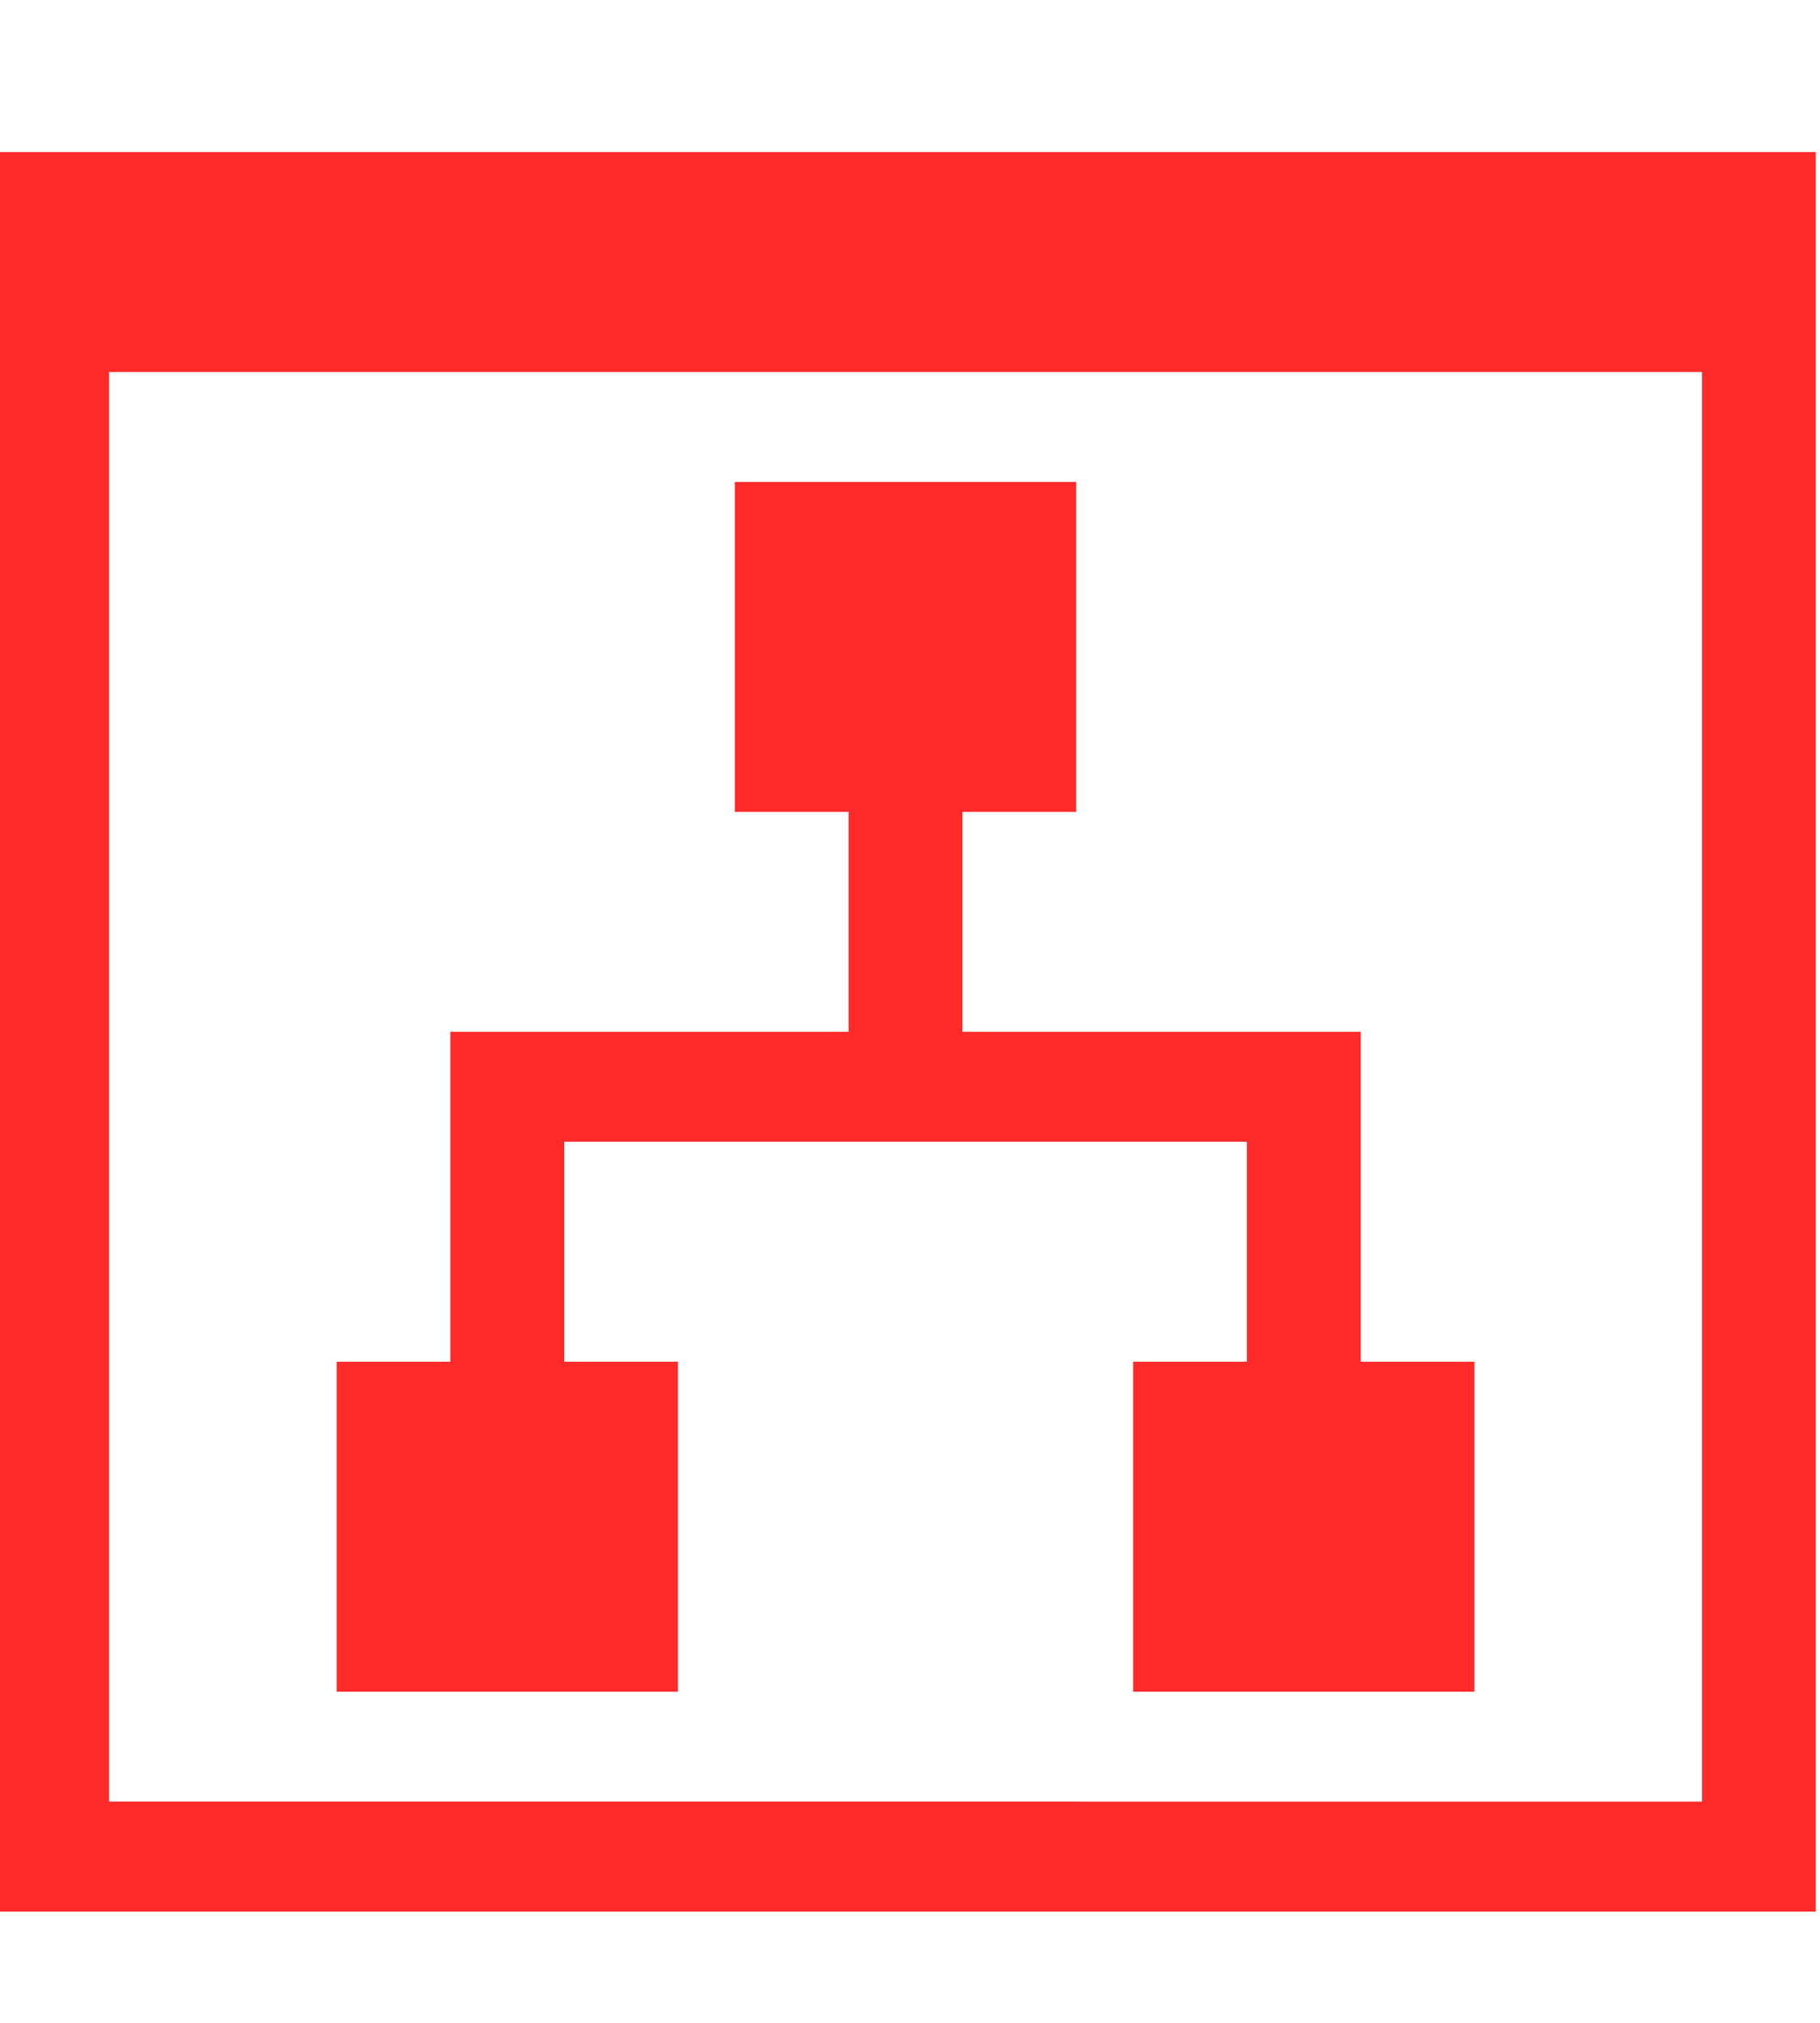
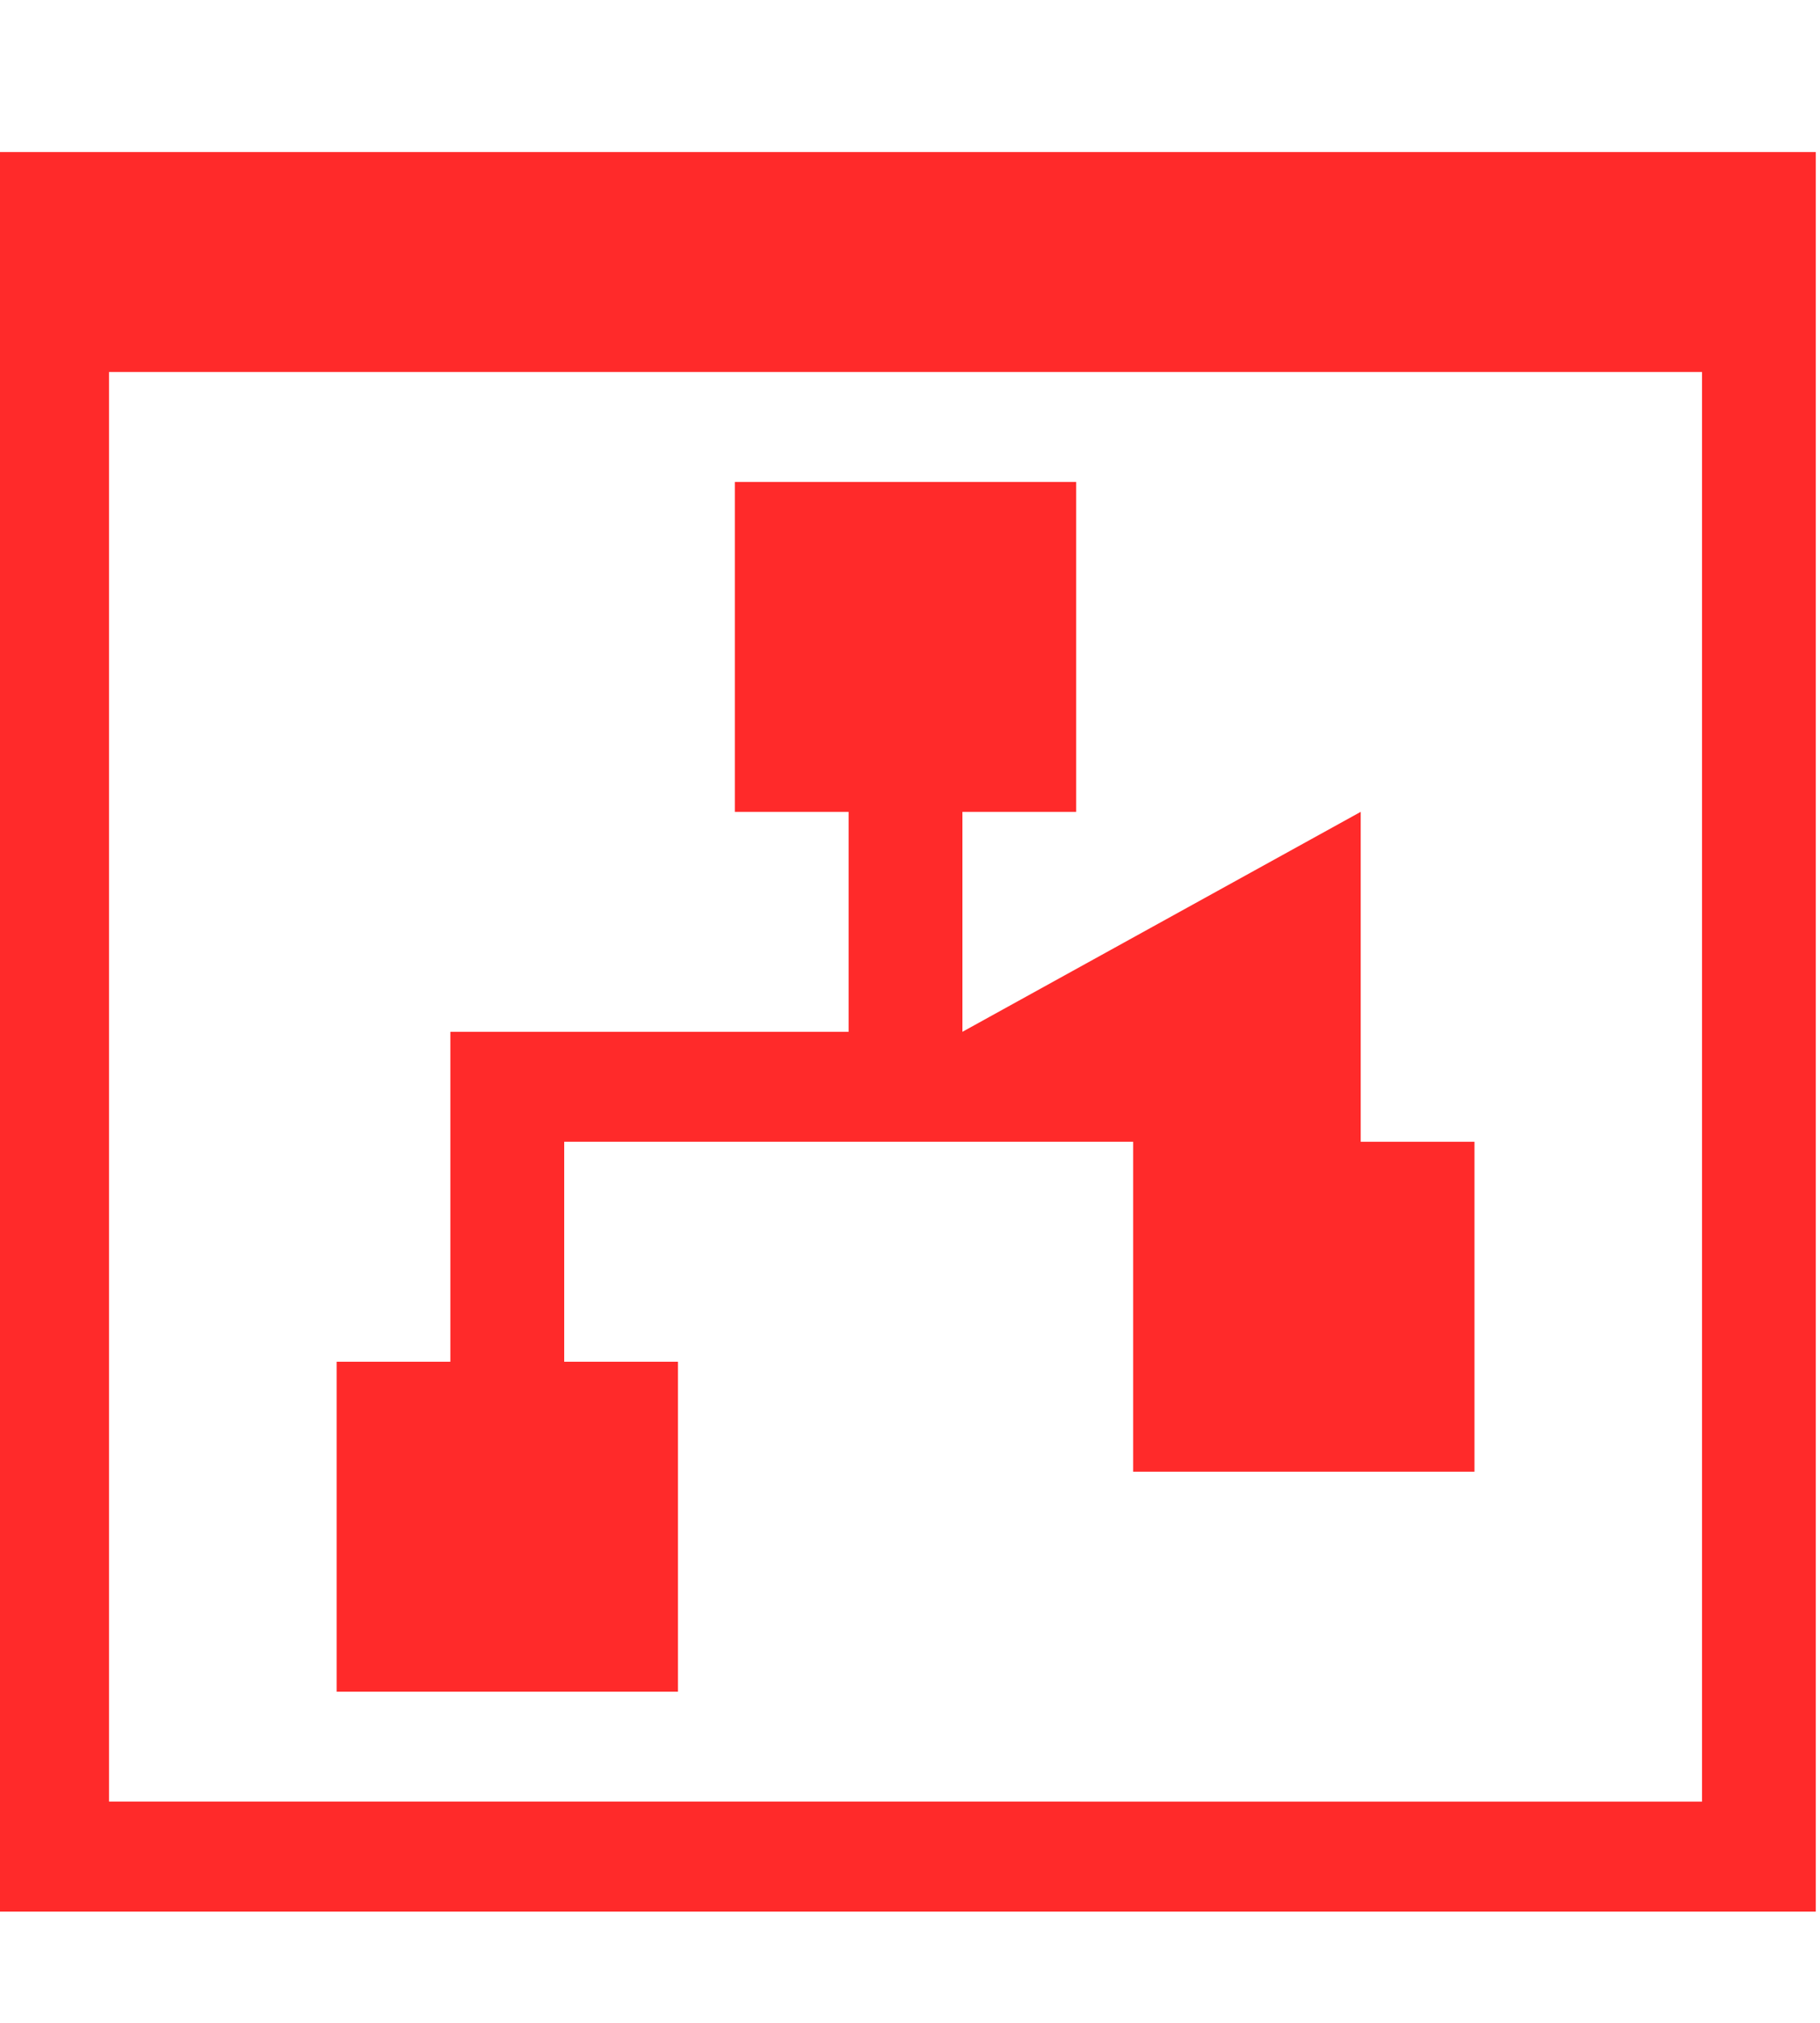
<svg xmlns="http://www.w3.org/2000/svg" xmlns:ns1="http://www.inkscape.org/namespaces/inkscape" xmlns:ns2="http://sodipodi.sourceforge.net/DTD/sodipodi-0.dtd" version="1.1" x="0px" y="0px" width="45" height="50" viewBox="0 0 45 50" enable-background="new 0 0 32 32" xml:space="preserve" id="svg2" ns1:version="1.2.2 (b0a8486541, 2022-12-01)" ns2:docname="ia.svg" ns1:export-filename="ia.svg" ns1:export-xdpi="96" ns1:export-ydpi="96">
  <defs id="defs3020" />
  <ns2:namedview pagecolor="#ffffff" bordercolor="#666666" borderopacity="1" objecttolerance="10" gridtolerance="10" guidetolerance="10" ns1:pageopacity="0" ns1:pageshadow="2" ns1:window-width="1499" ns1:window-height="991" id="namedview3018" showgrid="false" ns1:zoom="7.375" ns1:cx="16" ns1:cy="16" ns1:window-x="26" ns1:window-y="23" ns1:window-maximized="0" ns1:current-layer="svg2" ns1:showpageshadow="0" ns1:pagecheckerboard="0" ns1:deskcolor="#505050" />
  <g id="background">
-     <rect fill="none" width="32" height="32" id="rect3011" x="0" y="0" />
-   </g>
-   <path id="polygon3016" d="m 23.796,25.504 v -5.437 h 2.813 v -8.155 h -8.44 v 8.155 h 2.813 v 5.437 h -9.847 v 8.155 H 8.323 v 8.155 h 8.44 v -8.155 h -2.813 v -5.437 h 16.88 v 5.437 h -2.813 v 8.155 h 8.44 v -8.155 h -2.813 v -8.155 z M -0.117,3.758 V 47.251 H 44.896 V 3.758 Z M 2.696,44.532 V 9.195 H 42.083 v 35.338 z" style="stroke-width:1.383;fill:#ff2a2a" />
+     </g>
+   <path id="polygon3016" d="m 23.796,25.504 v -5.437 h 2.813 v -8.155 h -8.44 v 8.155 h 2.813 v 5.437 h -9.847 v 8.155 H 8.323 v 8.155 h 8.44 v -8.155 h -2.813 v -5.437 h 16.88 h -2.813 v 8.155 h 8.44 v -8.155 h -2.813 v -8.155 z M -0.117,3.758 V 47.251 H 44.896 V 3.758 Z M 2.696,44.532 V 9.195 H 42.083 v 35.338 z" style="stroke-width:1.383;fill:#ff2a2a" />
</svg>